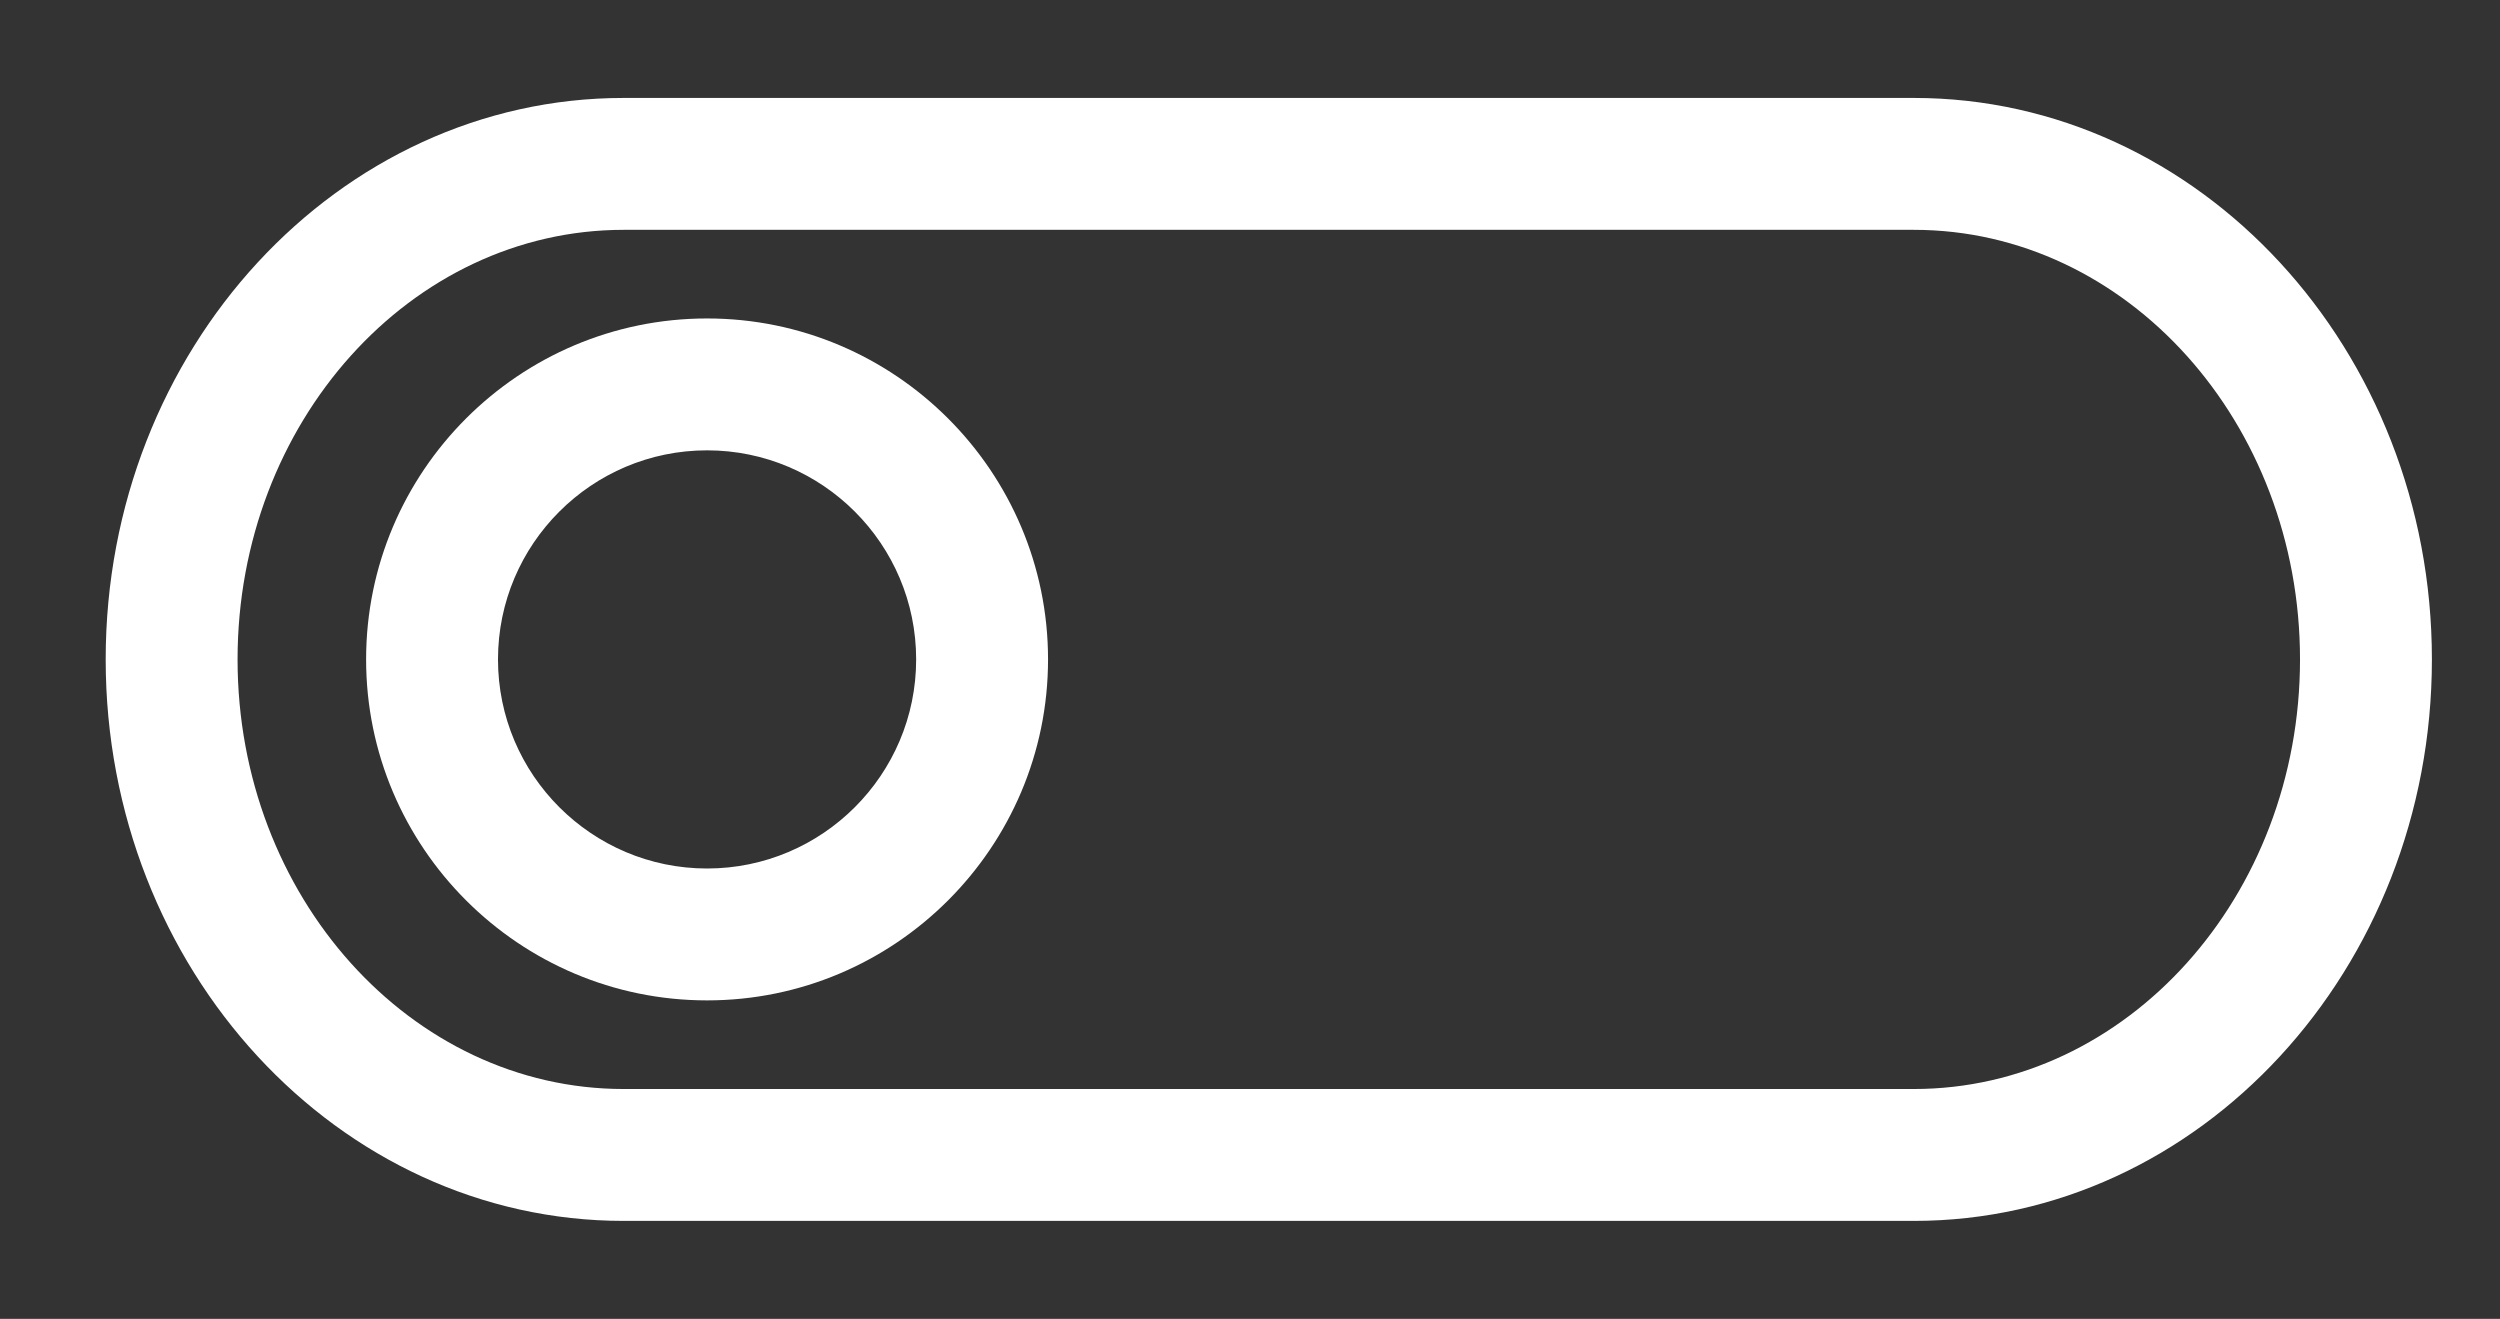
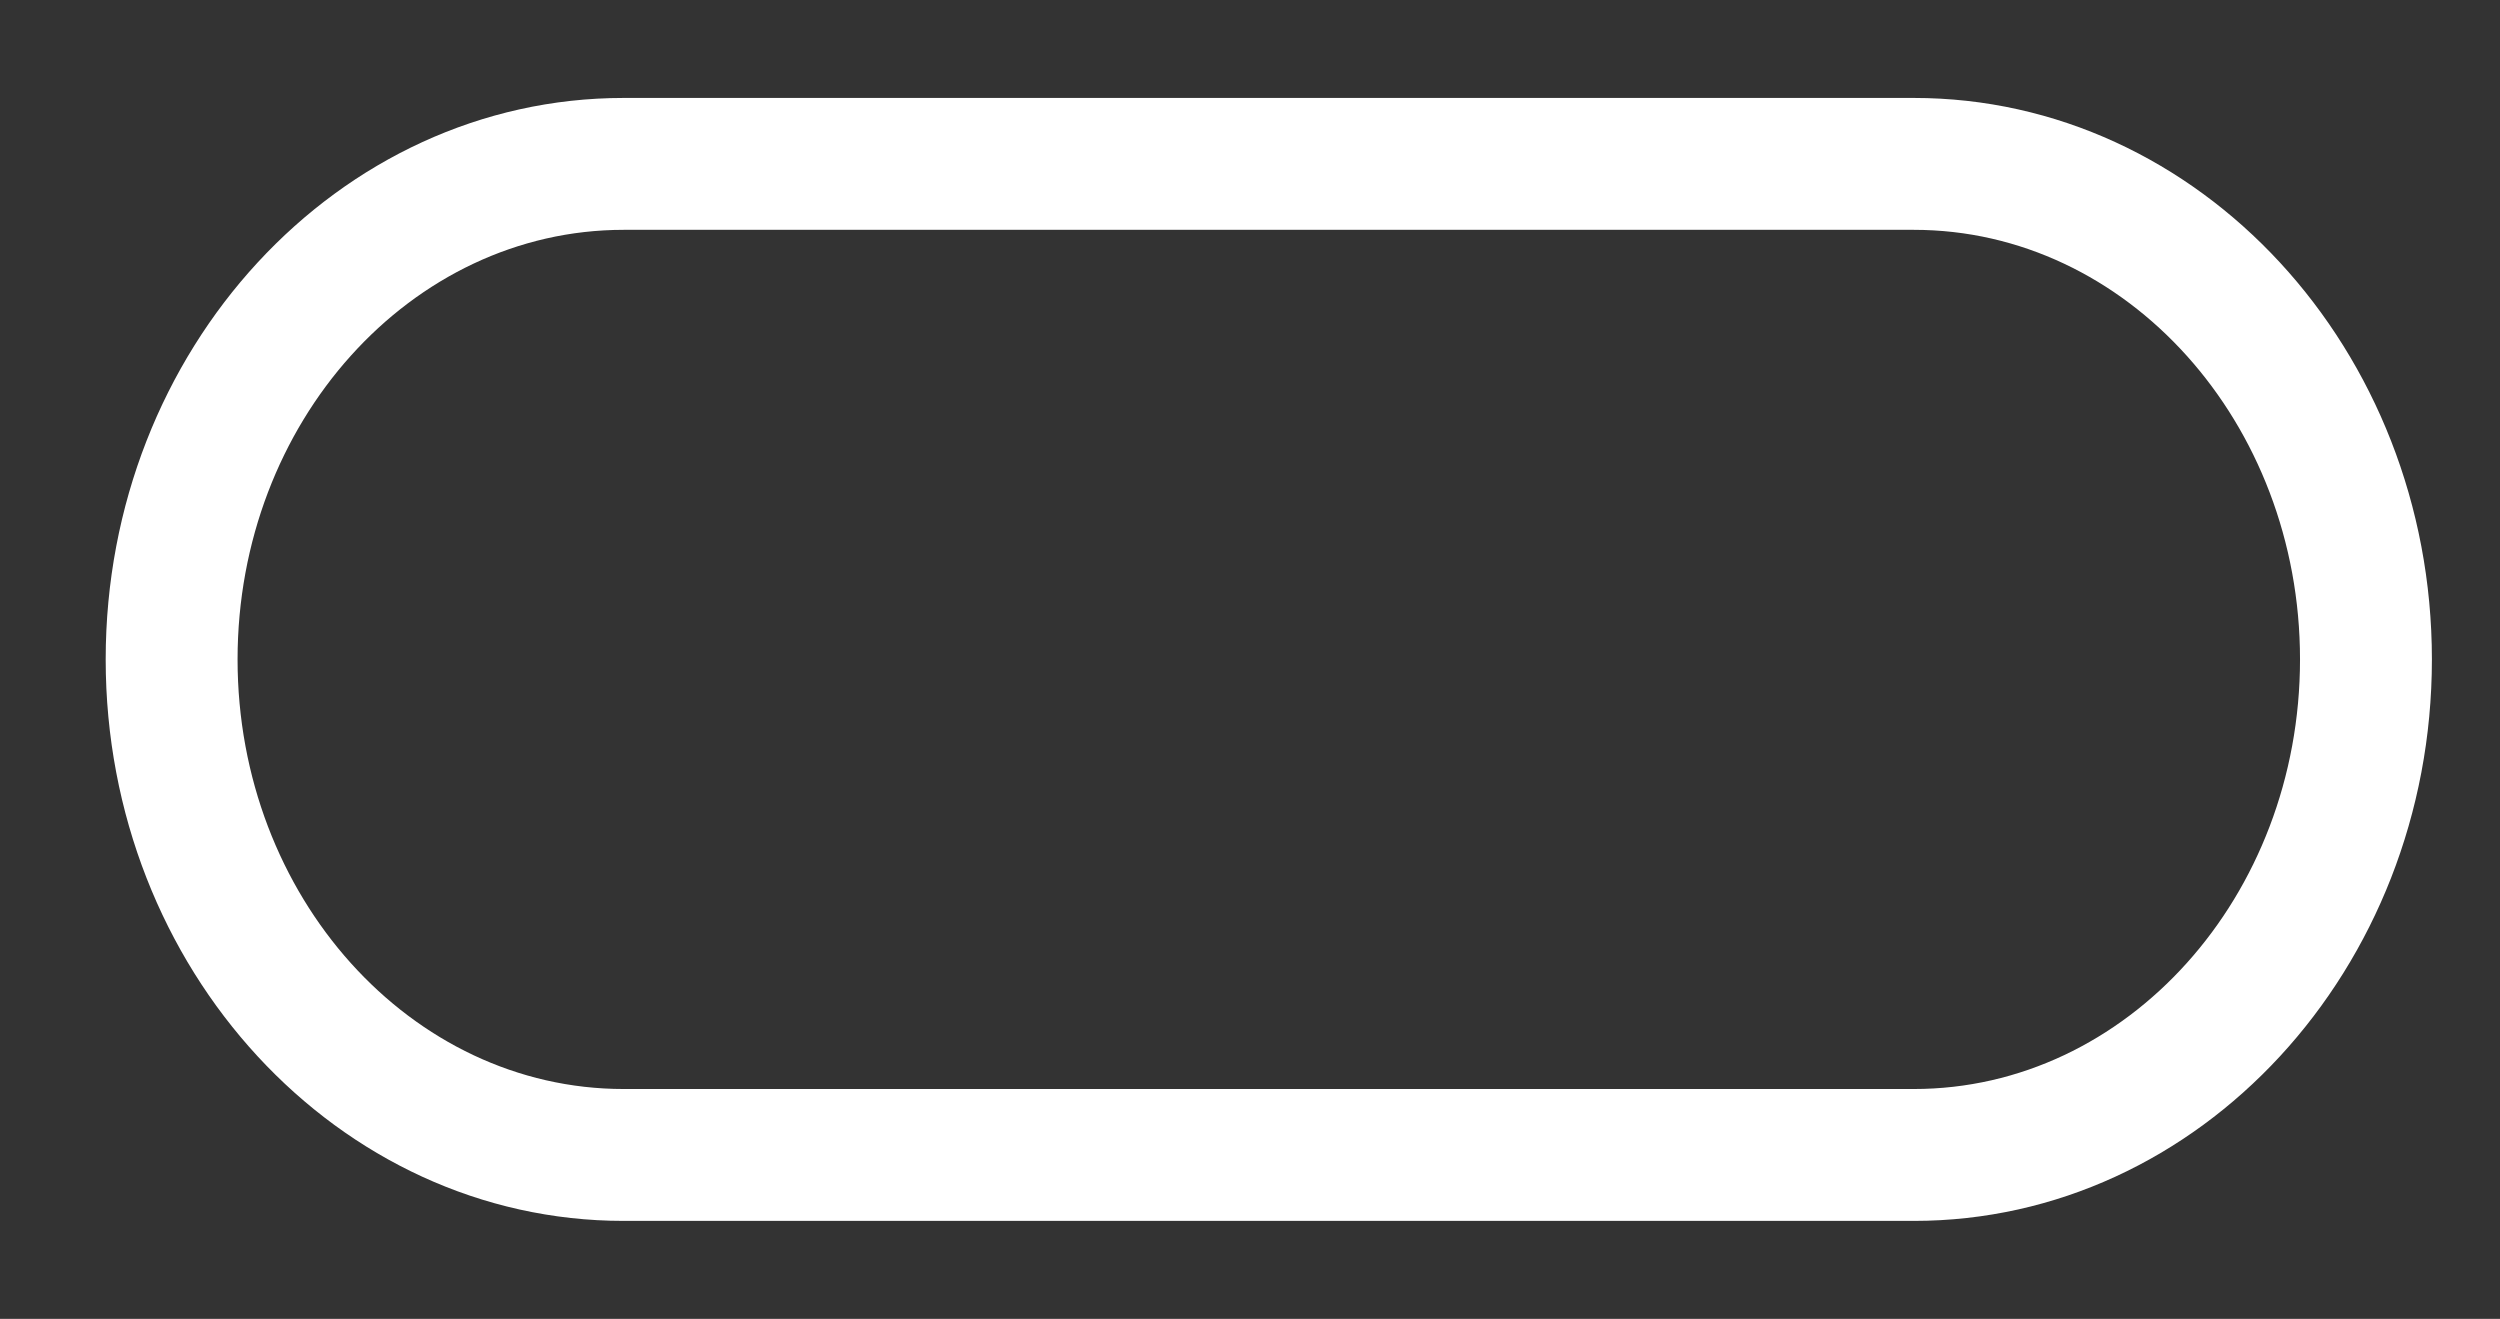
<svg xmlns="http://www.w3.org/2000/svg" version="1.1" id="Layer_1" x="0px" y="0px" width="56.868px" height="30px" viewBox="0 0 56.868 30" enable-background="new 0 0 56.868 30" xml:space="preserve">
  <rect x="0" y="0" width="56.868" height="30" fill="#333333" stroke="none" />
  <g>
    <path fill="#FFFFFF" d="M43.535,27.772H14.187C7.69,27.772,2.404,22.043,2.404,15S7.69,2.228,14.187,2.228h29.348   c6.498,0,11.784,5.729,11.784,12.772S50.033,27.772,43.535,27.772z M14.187,5.228c-4.843,0-8.783,4.384-8.783,9.772   s3.94,9.772,8.783,9.772h29.348c4.844,0,8.784-4.384,8.784-9.772s-3.94-9.772-8.784-9.772H14.187z" />
  </g>
  <g>
-     <path fill="#FFFFFF" d="M16.084,22.756c-4.276,0-7.756-3.479-7.756-7.756s3.479-7.756,7.756-7.756S23.84,10.724,23.84,15   S20.361,22.756,16.084,22.756z M16.084,10.244c-2.623,0-4.756,2.133-4.756,4.756c0,2.622,2.133,4.756,4.756,4.756   S20.84,17.622,20.84,15C20.84,12.377,18.707,10.244,16.084,10.244z" />
-   </g>
+     </g>
</svg>